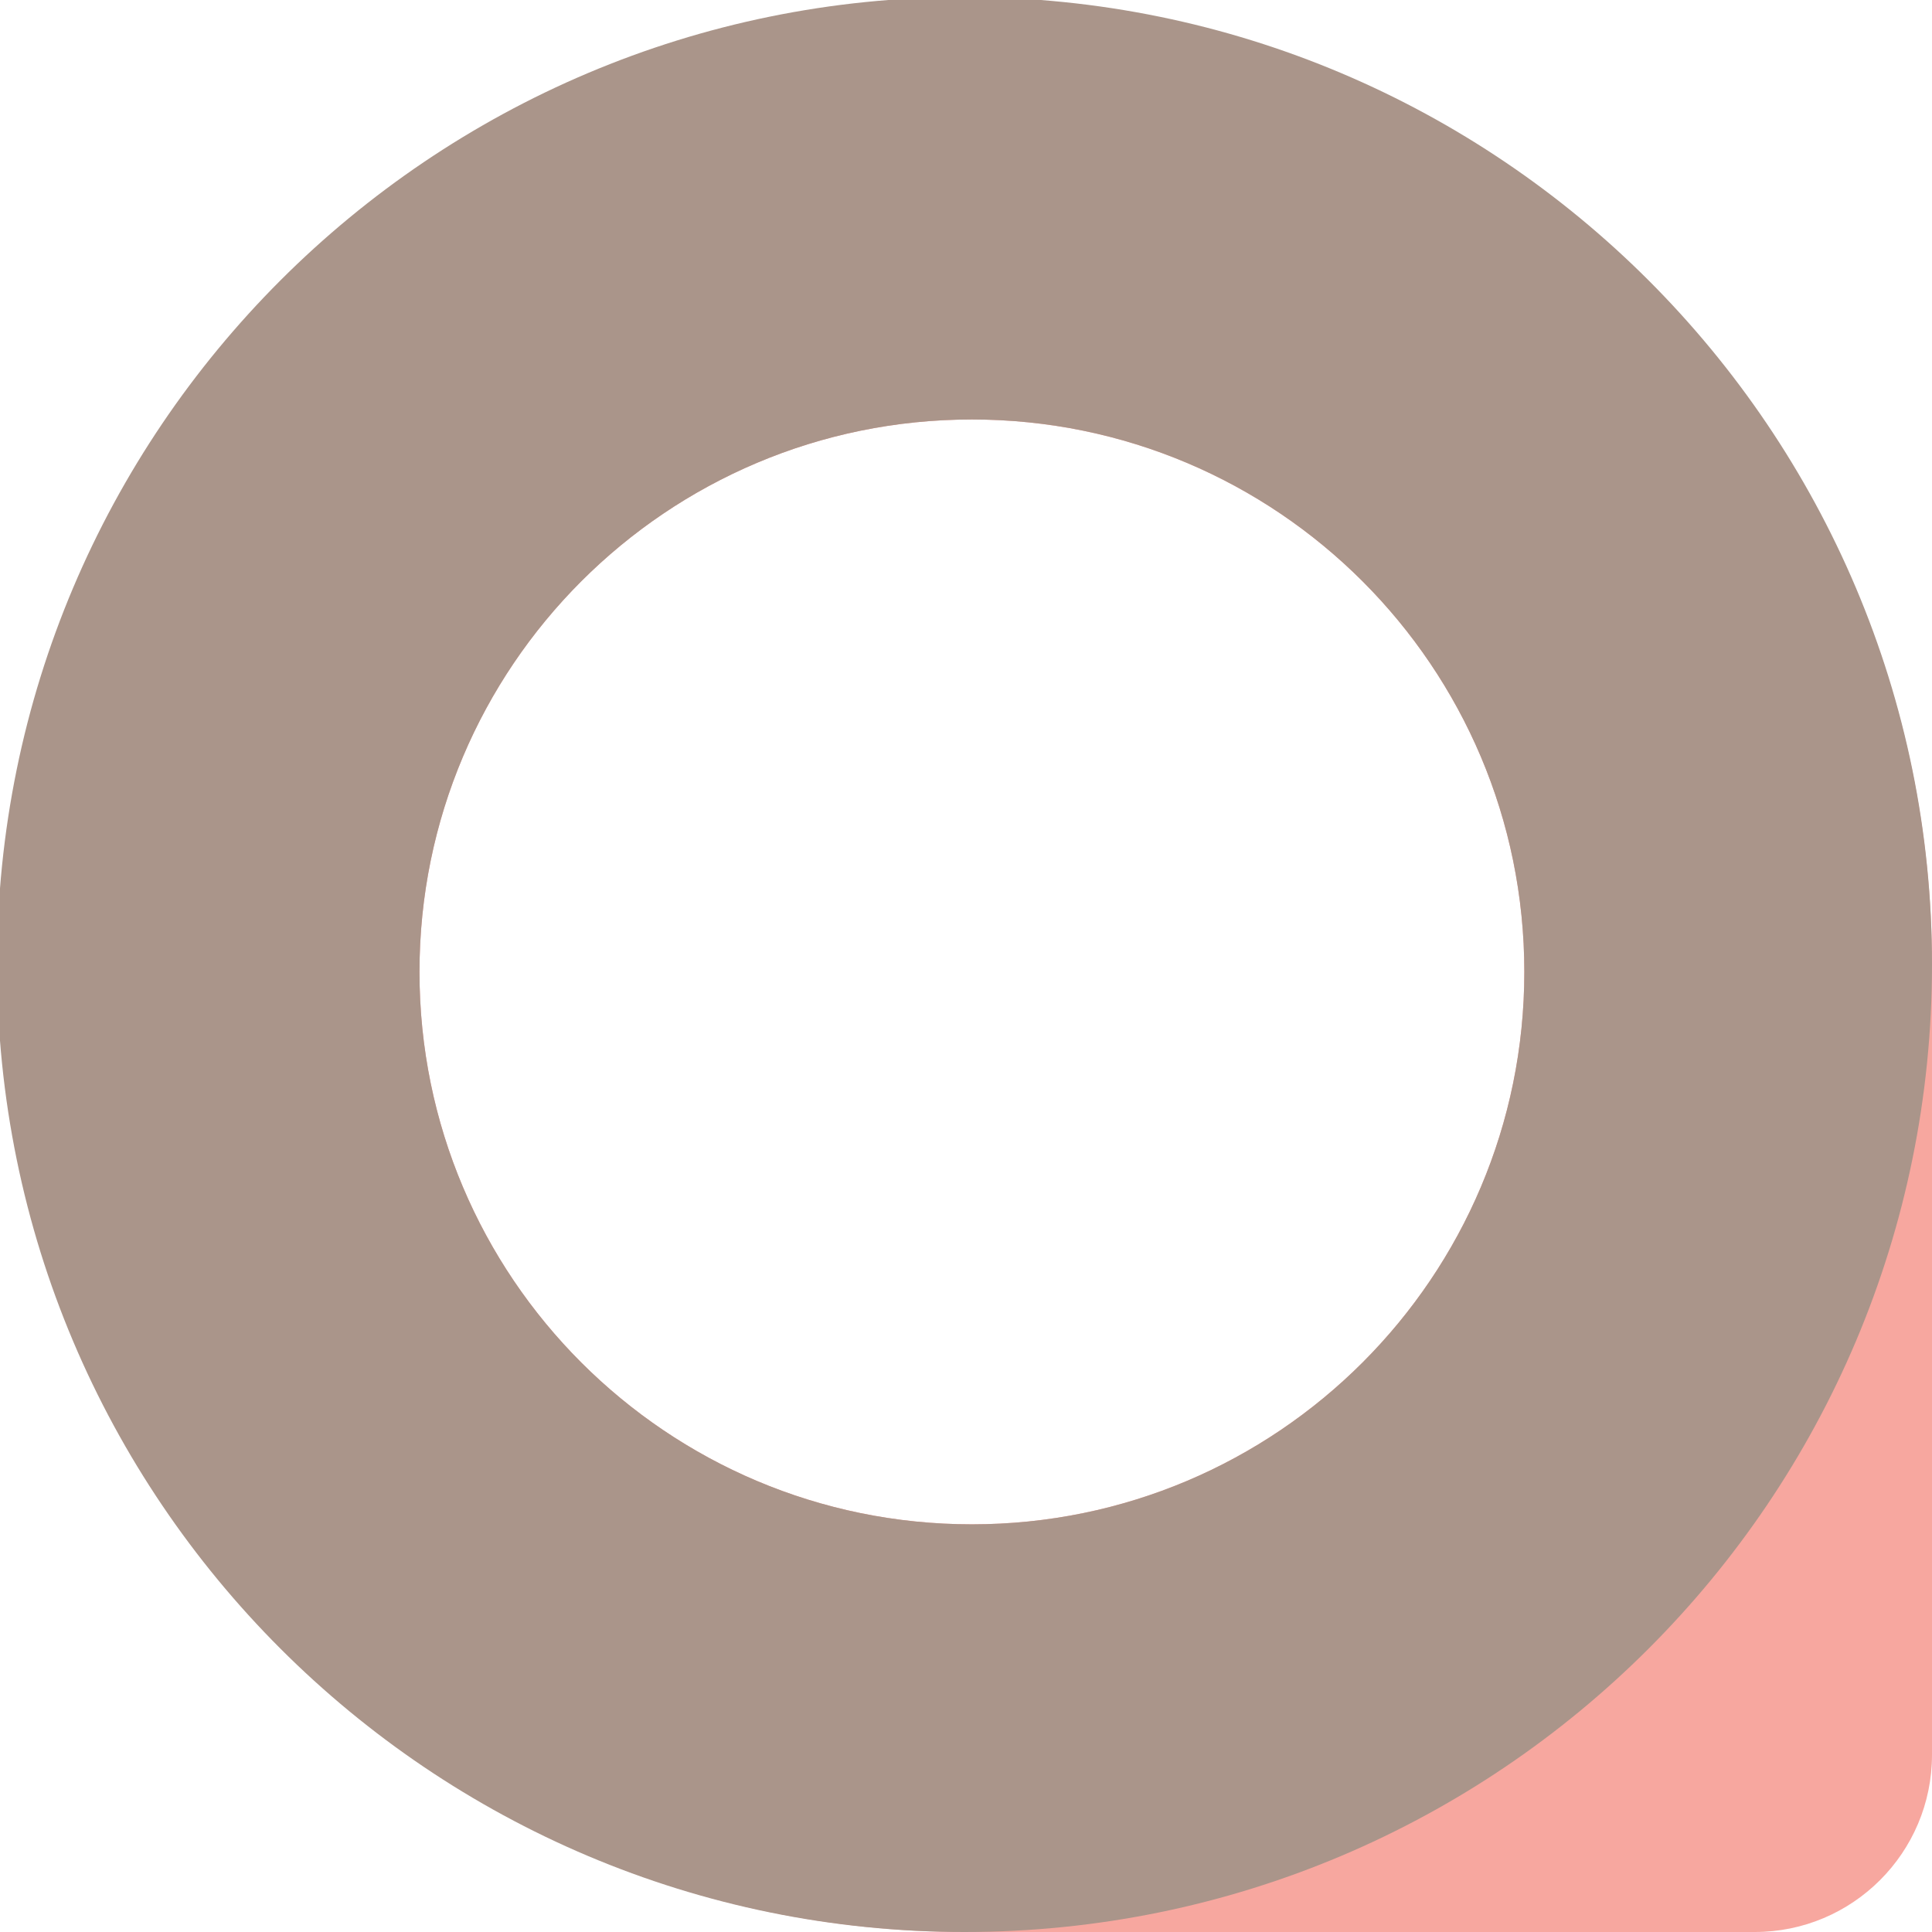
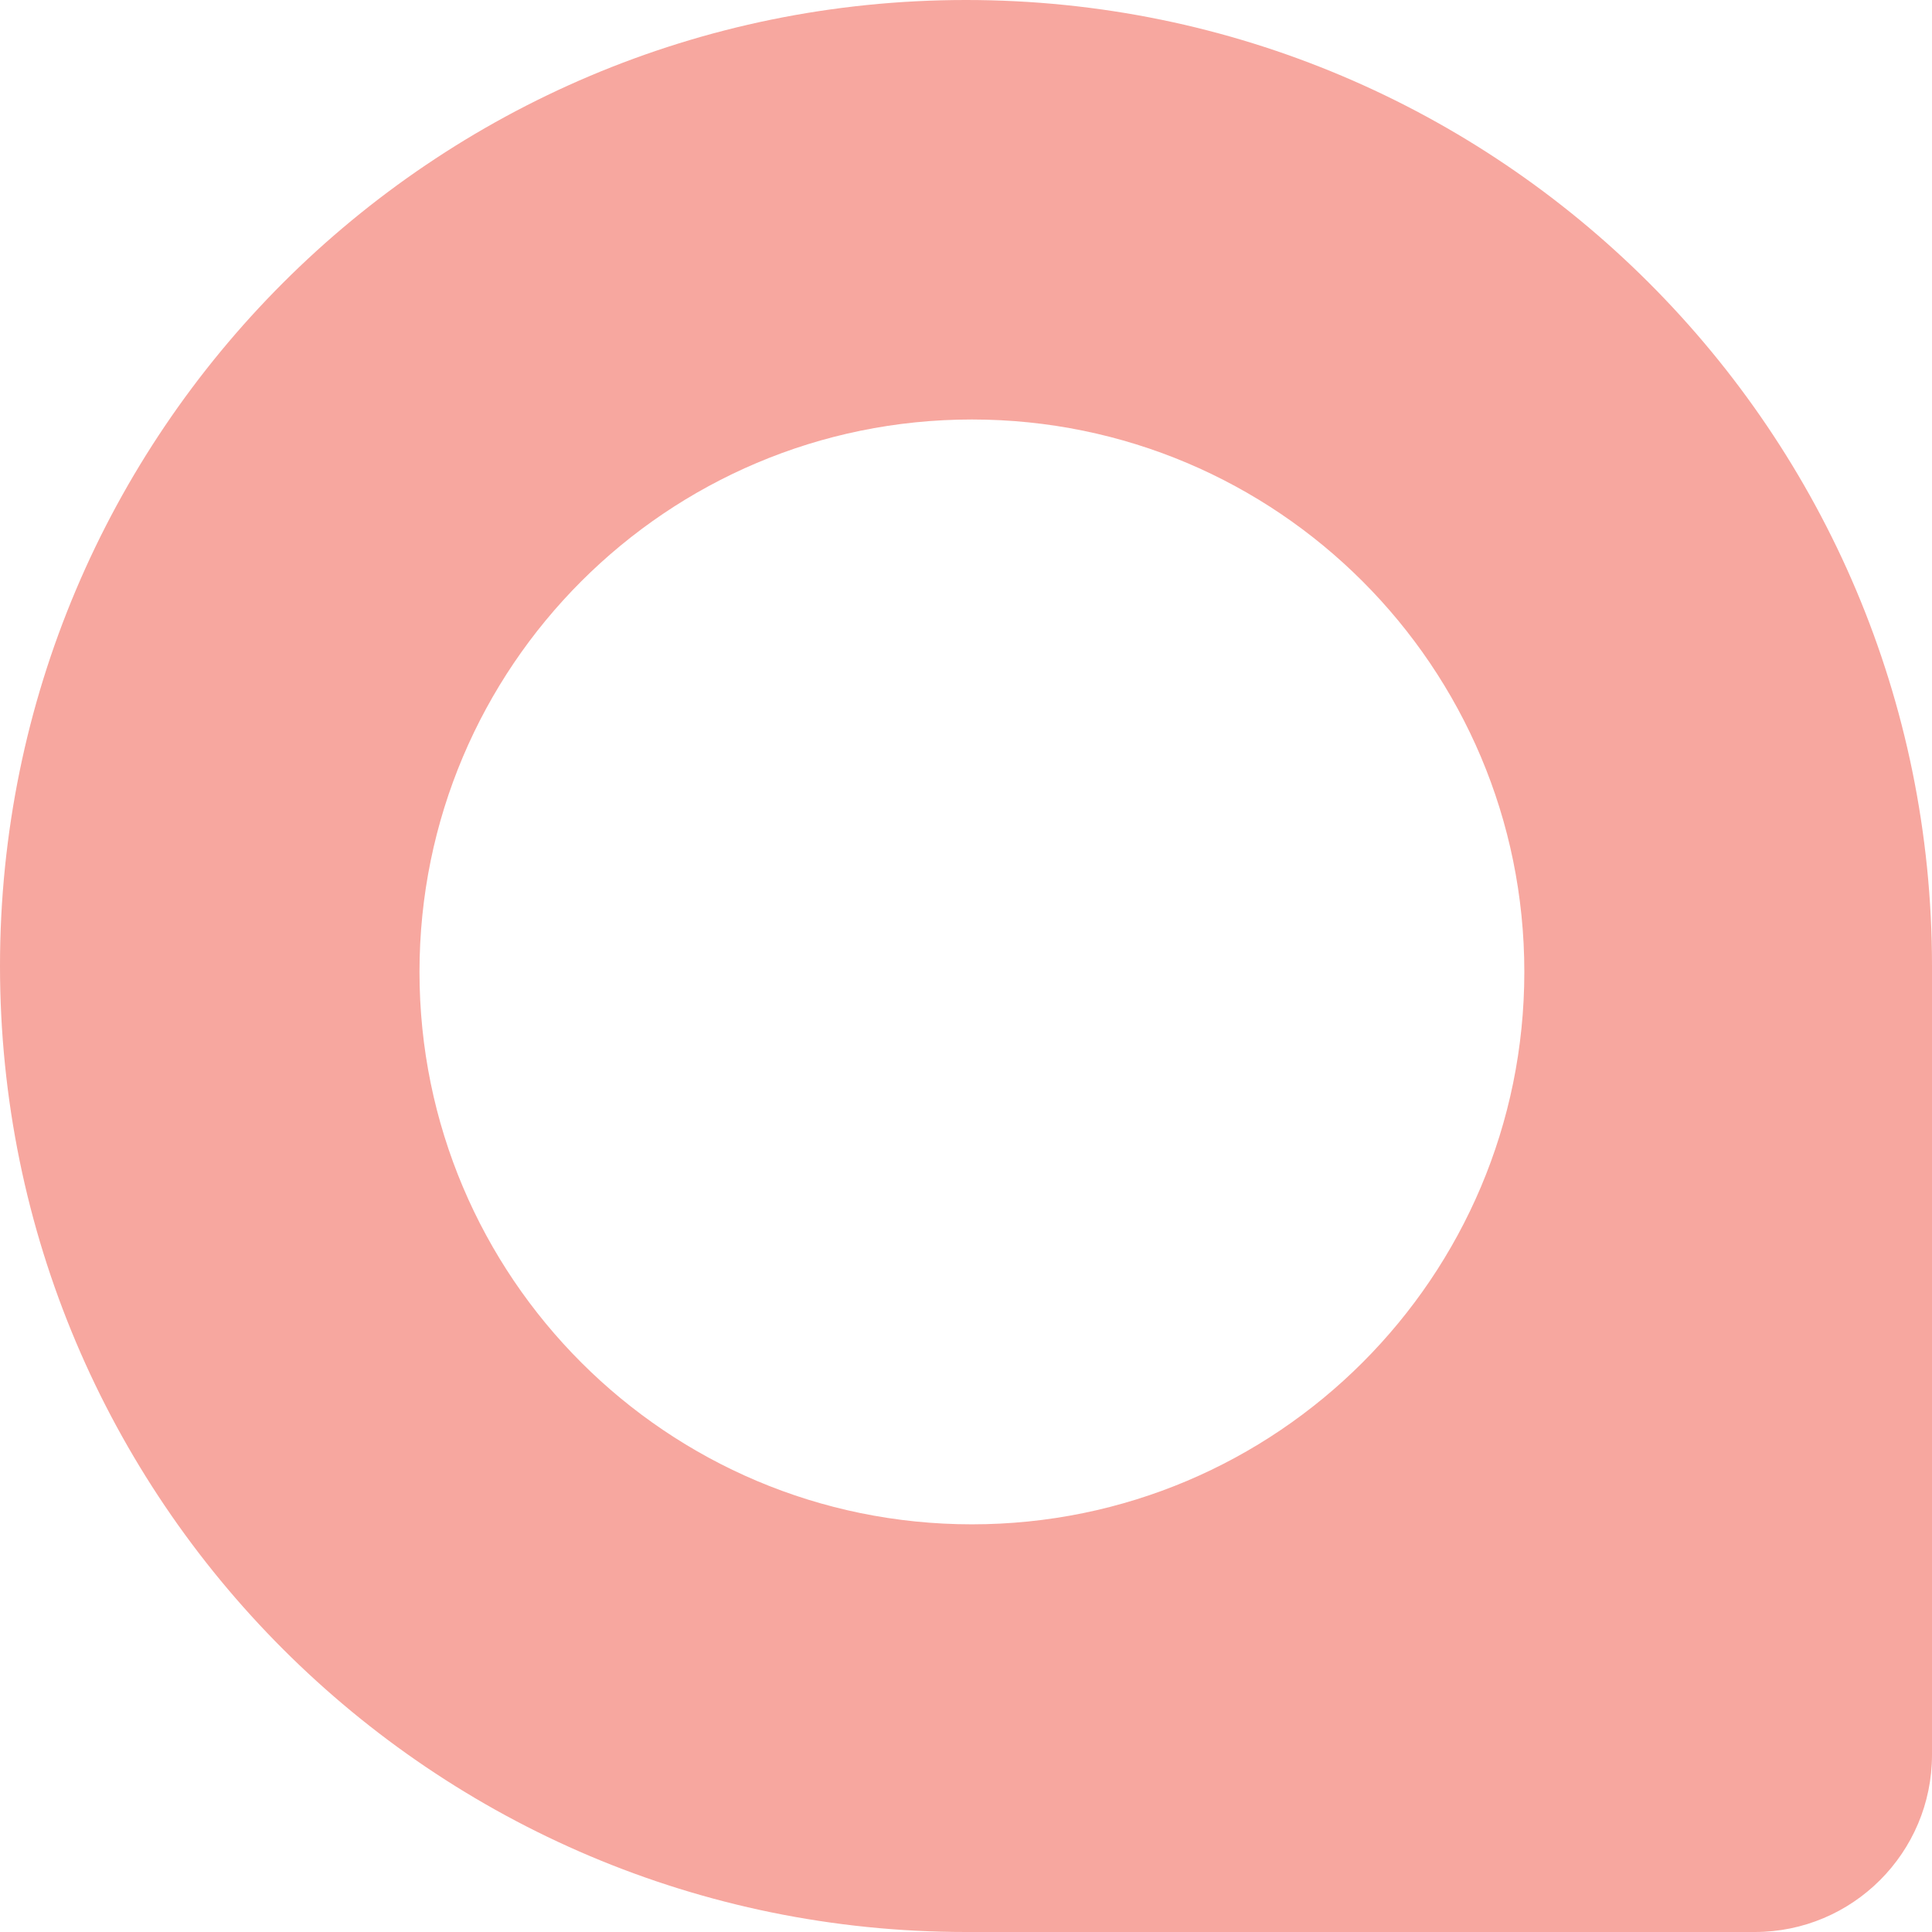
<svg xmlns="http://www.w3.org/2000/svg" width="302" height="302" viewBox="0 0 302 302">
  <g fill="none" fill-rule="evenodd" transform="translate(-.462 -.462)">
    <path fill="#F7A79F" d="M151.462,0.462 C234.857,0.462 302.462,68.067 302.462,151.462 L302.462,274.755 C302.462,290.057 290.057,302.462 274.755,302.462 L151.462,302.462 C68.067,302.462 0.462,234.857 0.462,151.462 C0.462,68.067 68.067,0.462 151.462,0.462 Z M152.385,66.034 C104.695,66.034 66.034,104.695 66.034,152.385 C66.034,200.076 104.695,238.737 152.385,238.737 C200.076,238.737 238.737,200.076 238.737,152.385 C238.737,104.695 200.076,66.034 152.385,66.034 Z" />
-     <path fill="#AA958A" d="M151.231,0 C234.753,0 302.462,67.708 302.462,151.231 C302.462,234.753 234.753,302.462 151.231,302.462 C67.708,302.462 0,234.753 0,151.231 C0,67.708 67.708,0 151.231,0 Z M152.385,66.034 C104.695,66.034 66.034,104.695 66.034,152.385 C66.034,200.076 104.695,238.737 152.385,238.737 C200.076,238.737 238.737,200.076 238.737,152.385 C238.737,104.695 200.076,66.034 152.385,66.034 Z" />
  </g>
</svg>